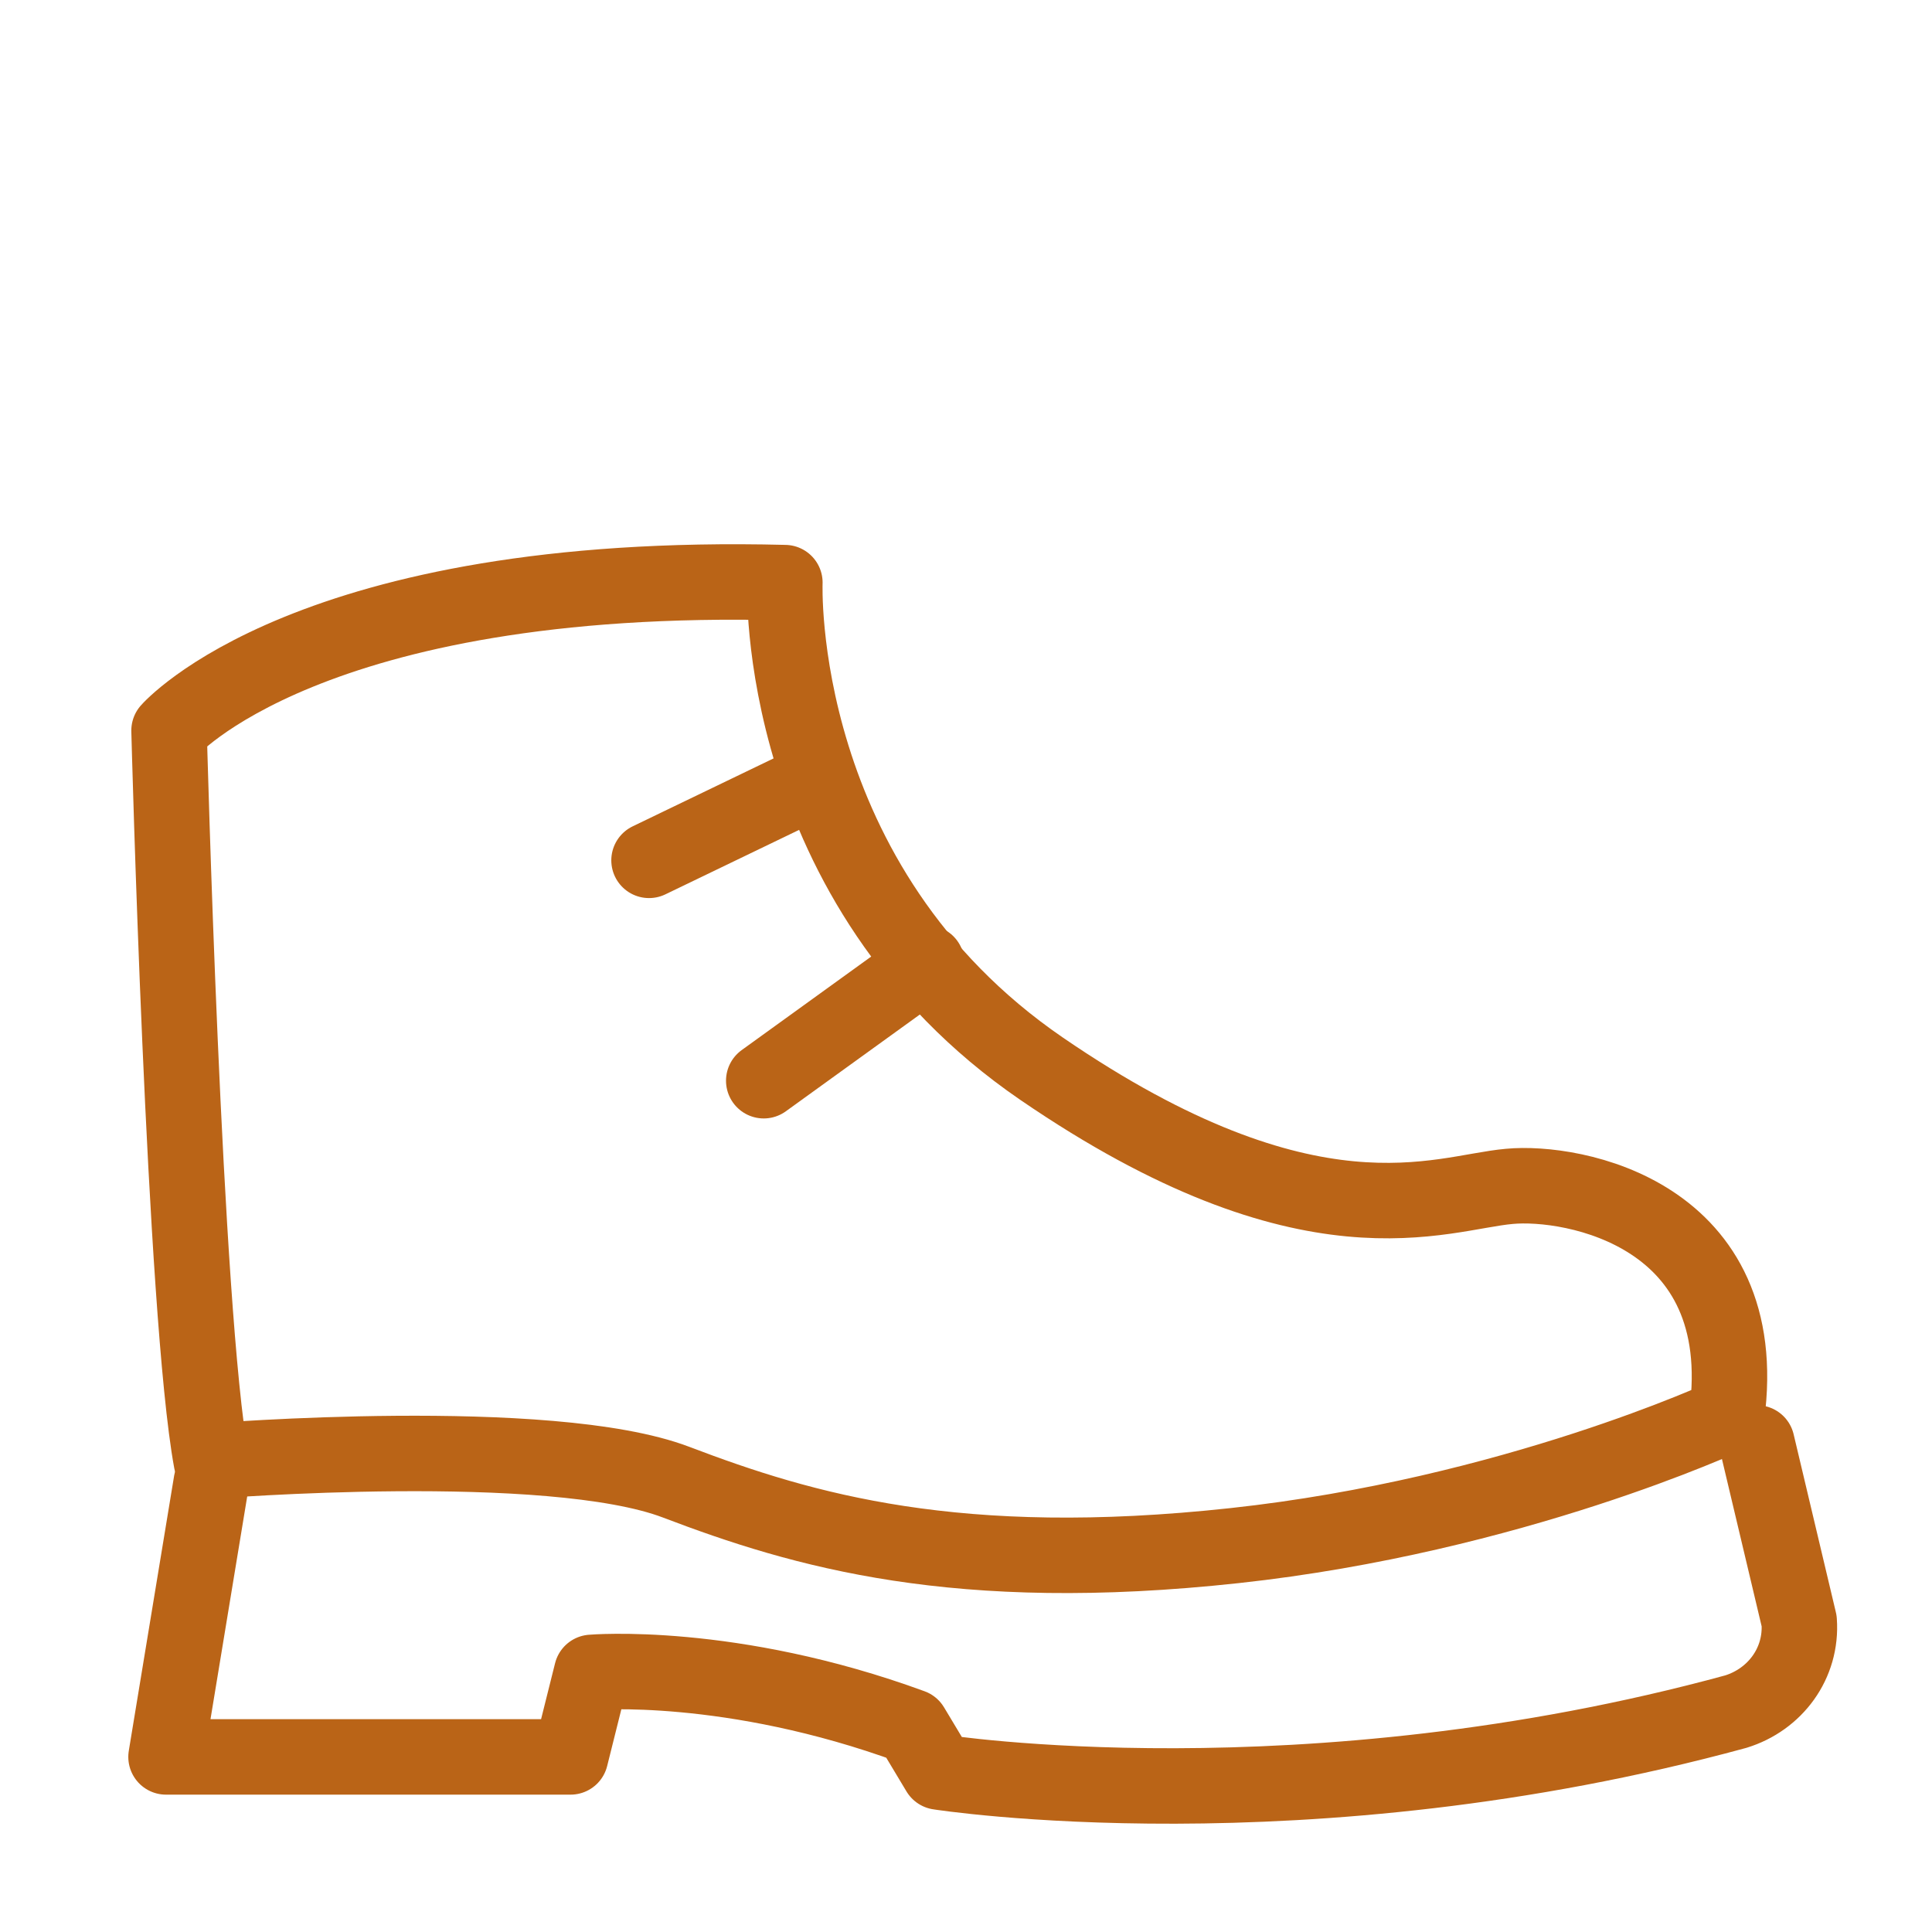
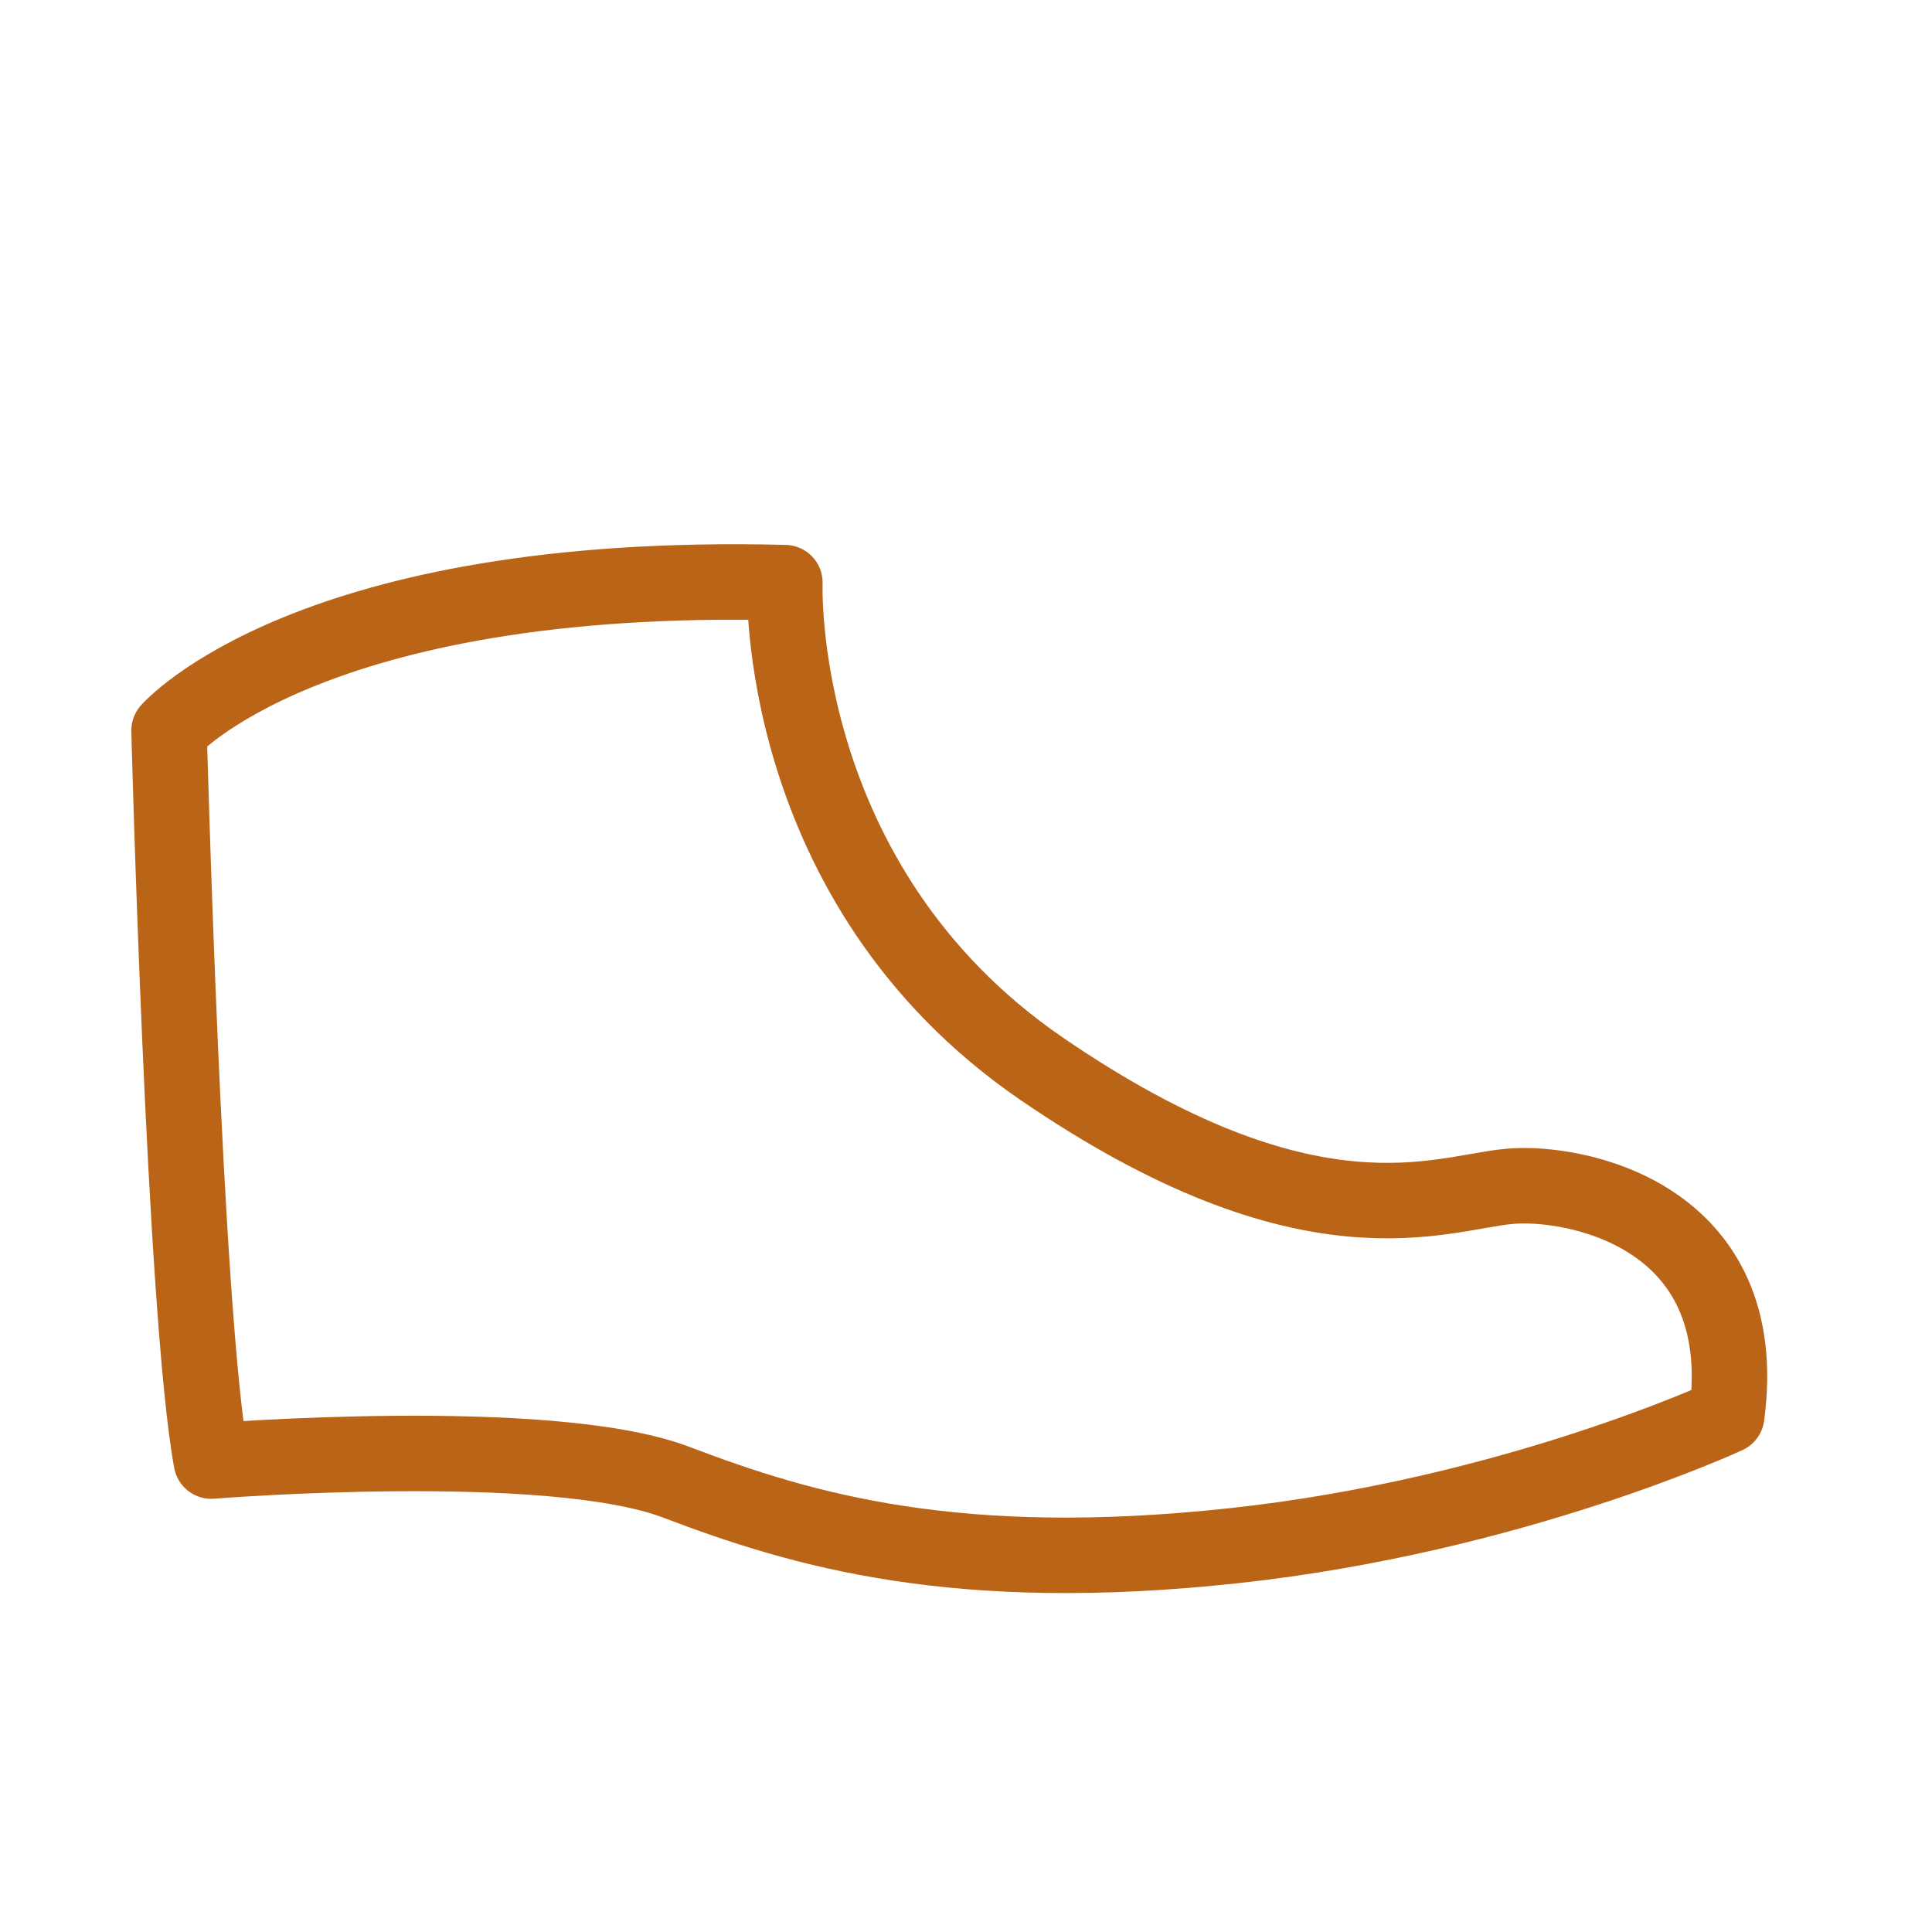
<svg xmlns="http://www.w3.org/2000/svg" version="1.1" id="Capa_1" x="0px" y="0px" viewBox="0 0 64 64" style="enable-background:new 0 0 64 64;" xml:space="preserve">
  <style type="text/css">
	.st0{fill:none;stroke:#BA6417;stroke-width:2.5;stroke-linecap:round;stroke-linejoin:round;stroke-miterlimit:10;}
</style>
  <path class="st0" d="M57.2,46.9c0.9-6.7-5.1-7.8-7.2-7.6c-2.3,0.2-6.6,2.2-15.5-3.9s-8.5-16.1-8.5-16.1c-15.8-0.4-20.4,4.9-20.4,4.9  S6.1,43.5,7,48.4c0,0,11.2-0.9,15.4,0.7c4.2,1.6,9.3,3.1,18.5,2.1S57.2,46.9,57.2,46.9z" />
-   <path class="st0" d="M7,49.1l-1.5,9.1h13.4l0.7-2.8c0,0,4.6-0.4,10.6,1.8l0.9,1.5c0,0,12.1,1.9,26.4-2c1.3-0.4,2.2-1.6,2.1-3  l-1.4-5.9" />
-   <line class="st0" x1="27.1" y1="25.8" x2="21.5" y2="28.5" />
-   <line class="st0" x1="30.7" y1="31.9" x2="25.3" y2="35.8" />
</svg>